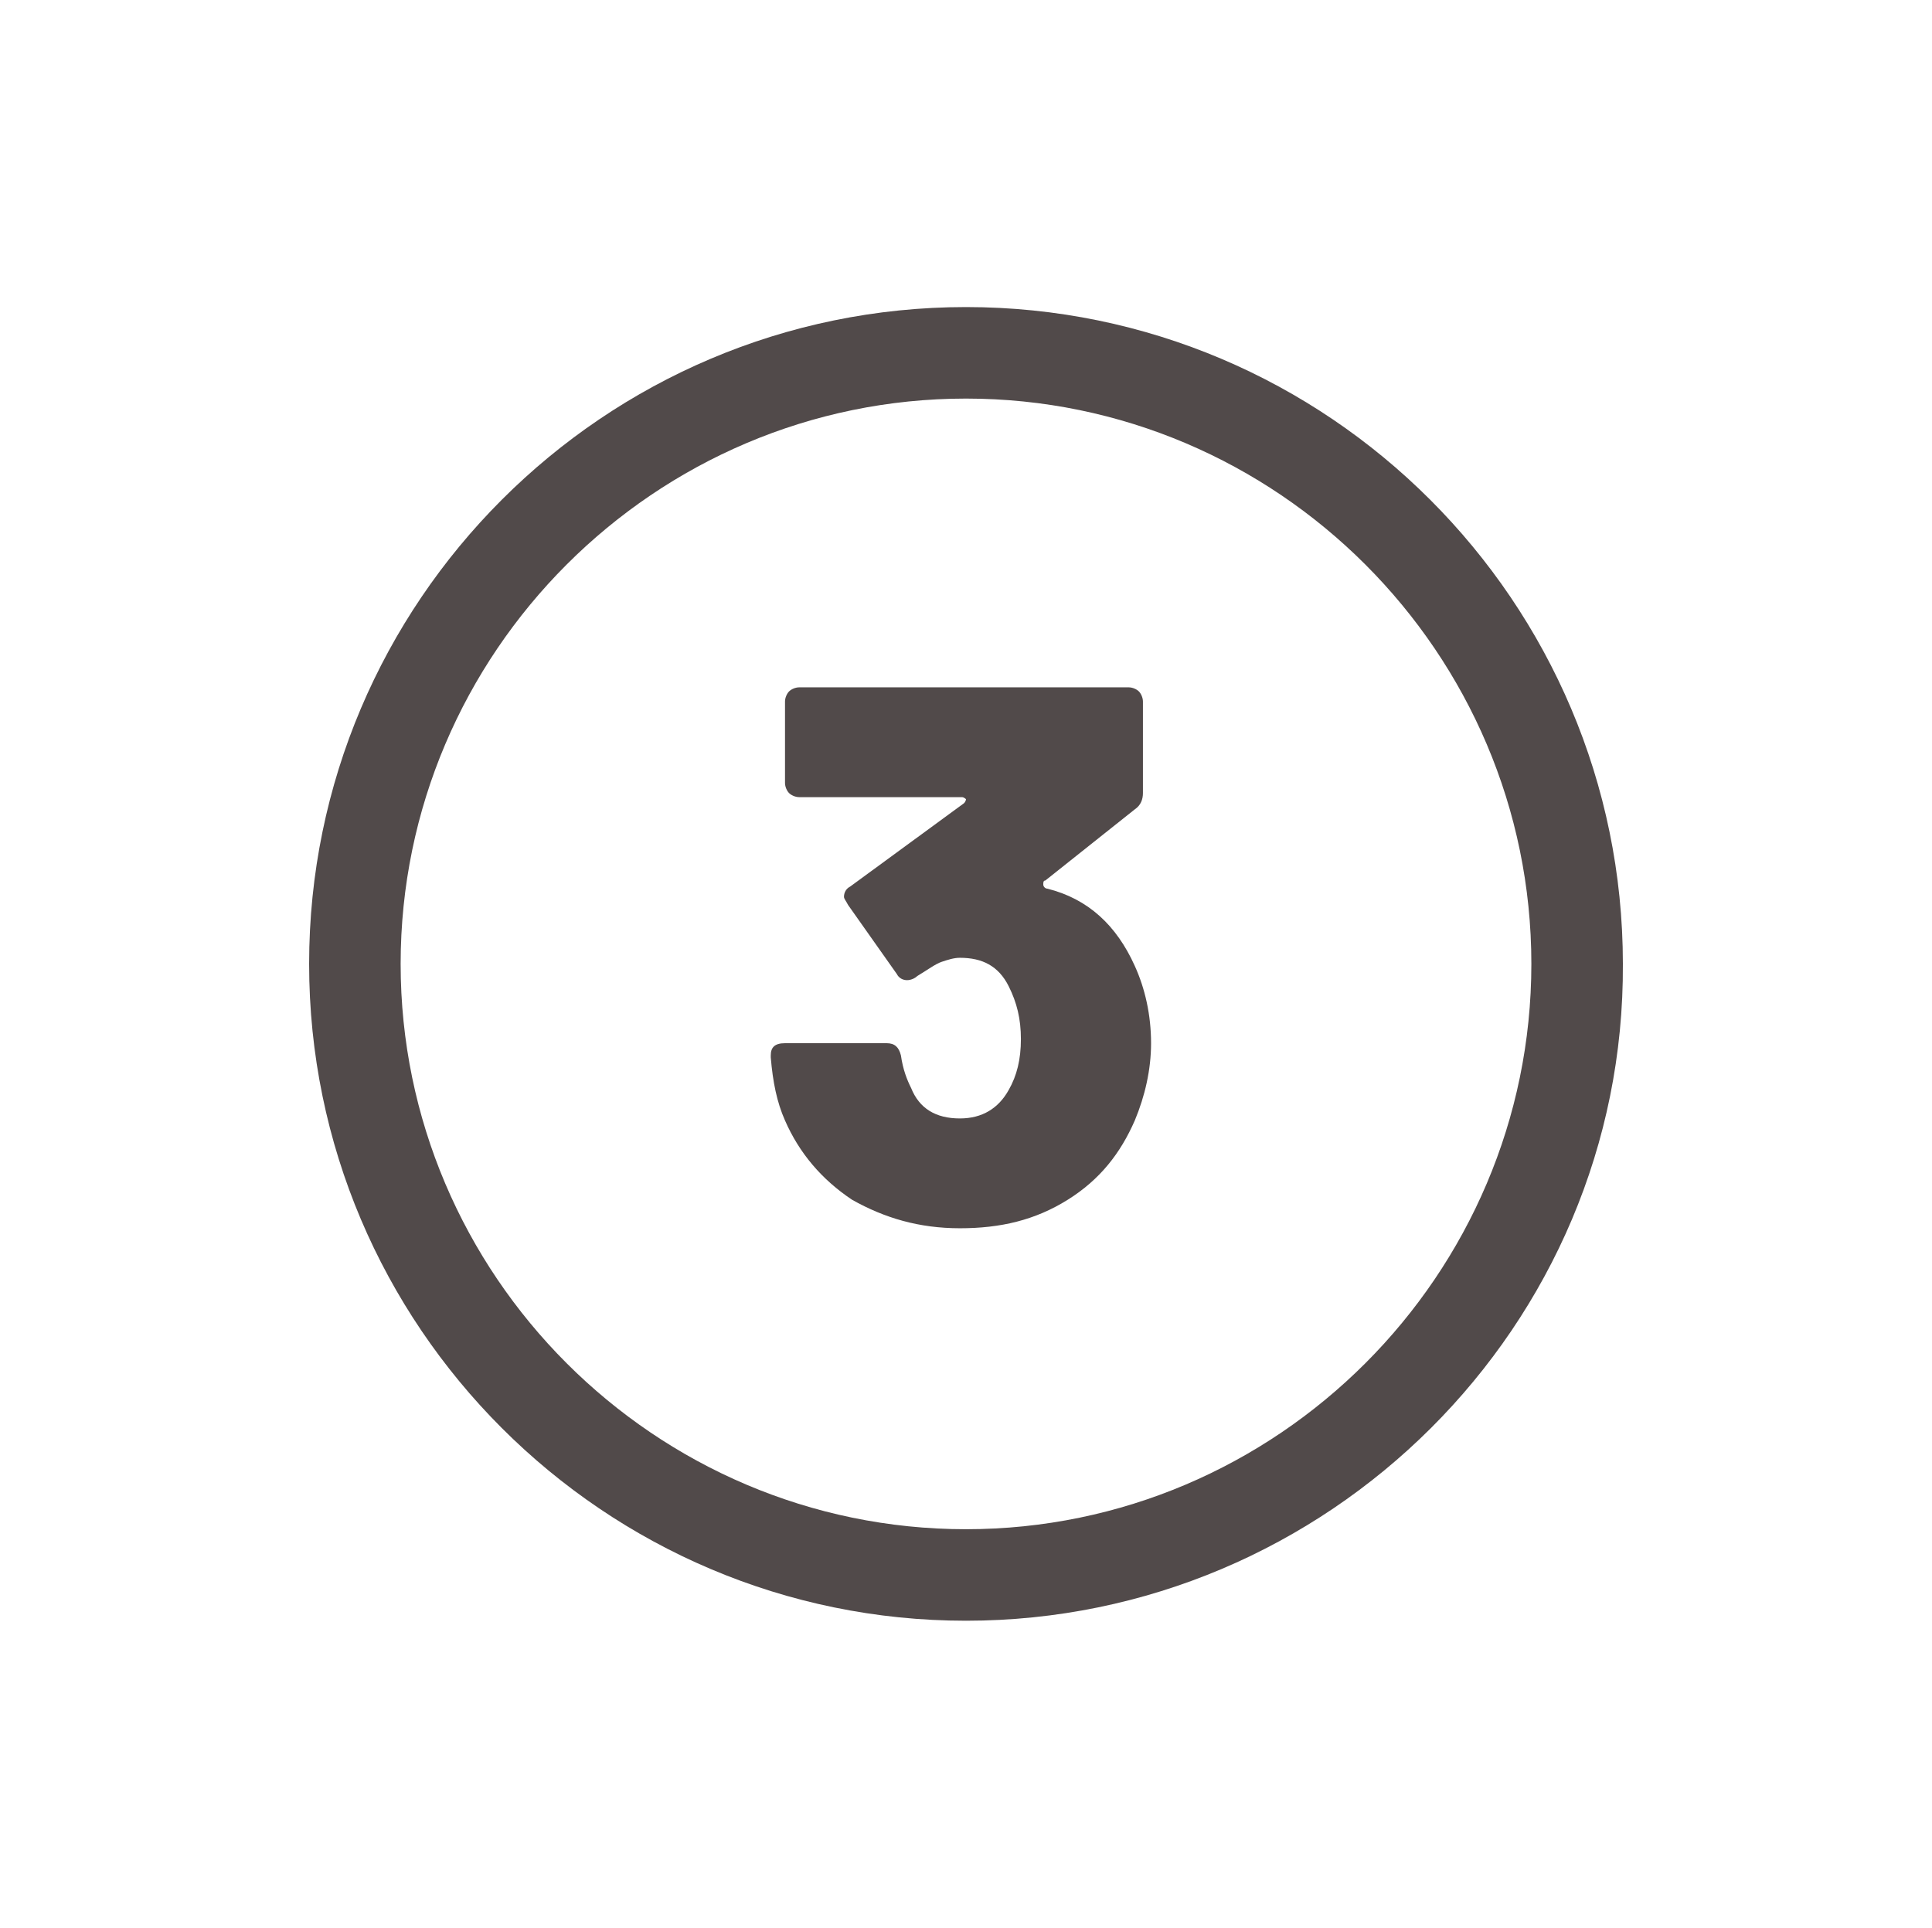
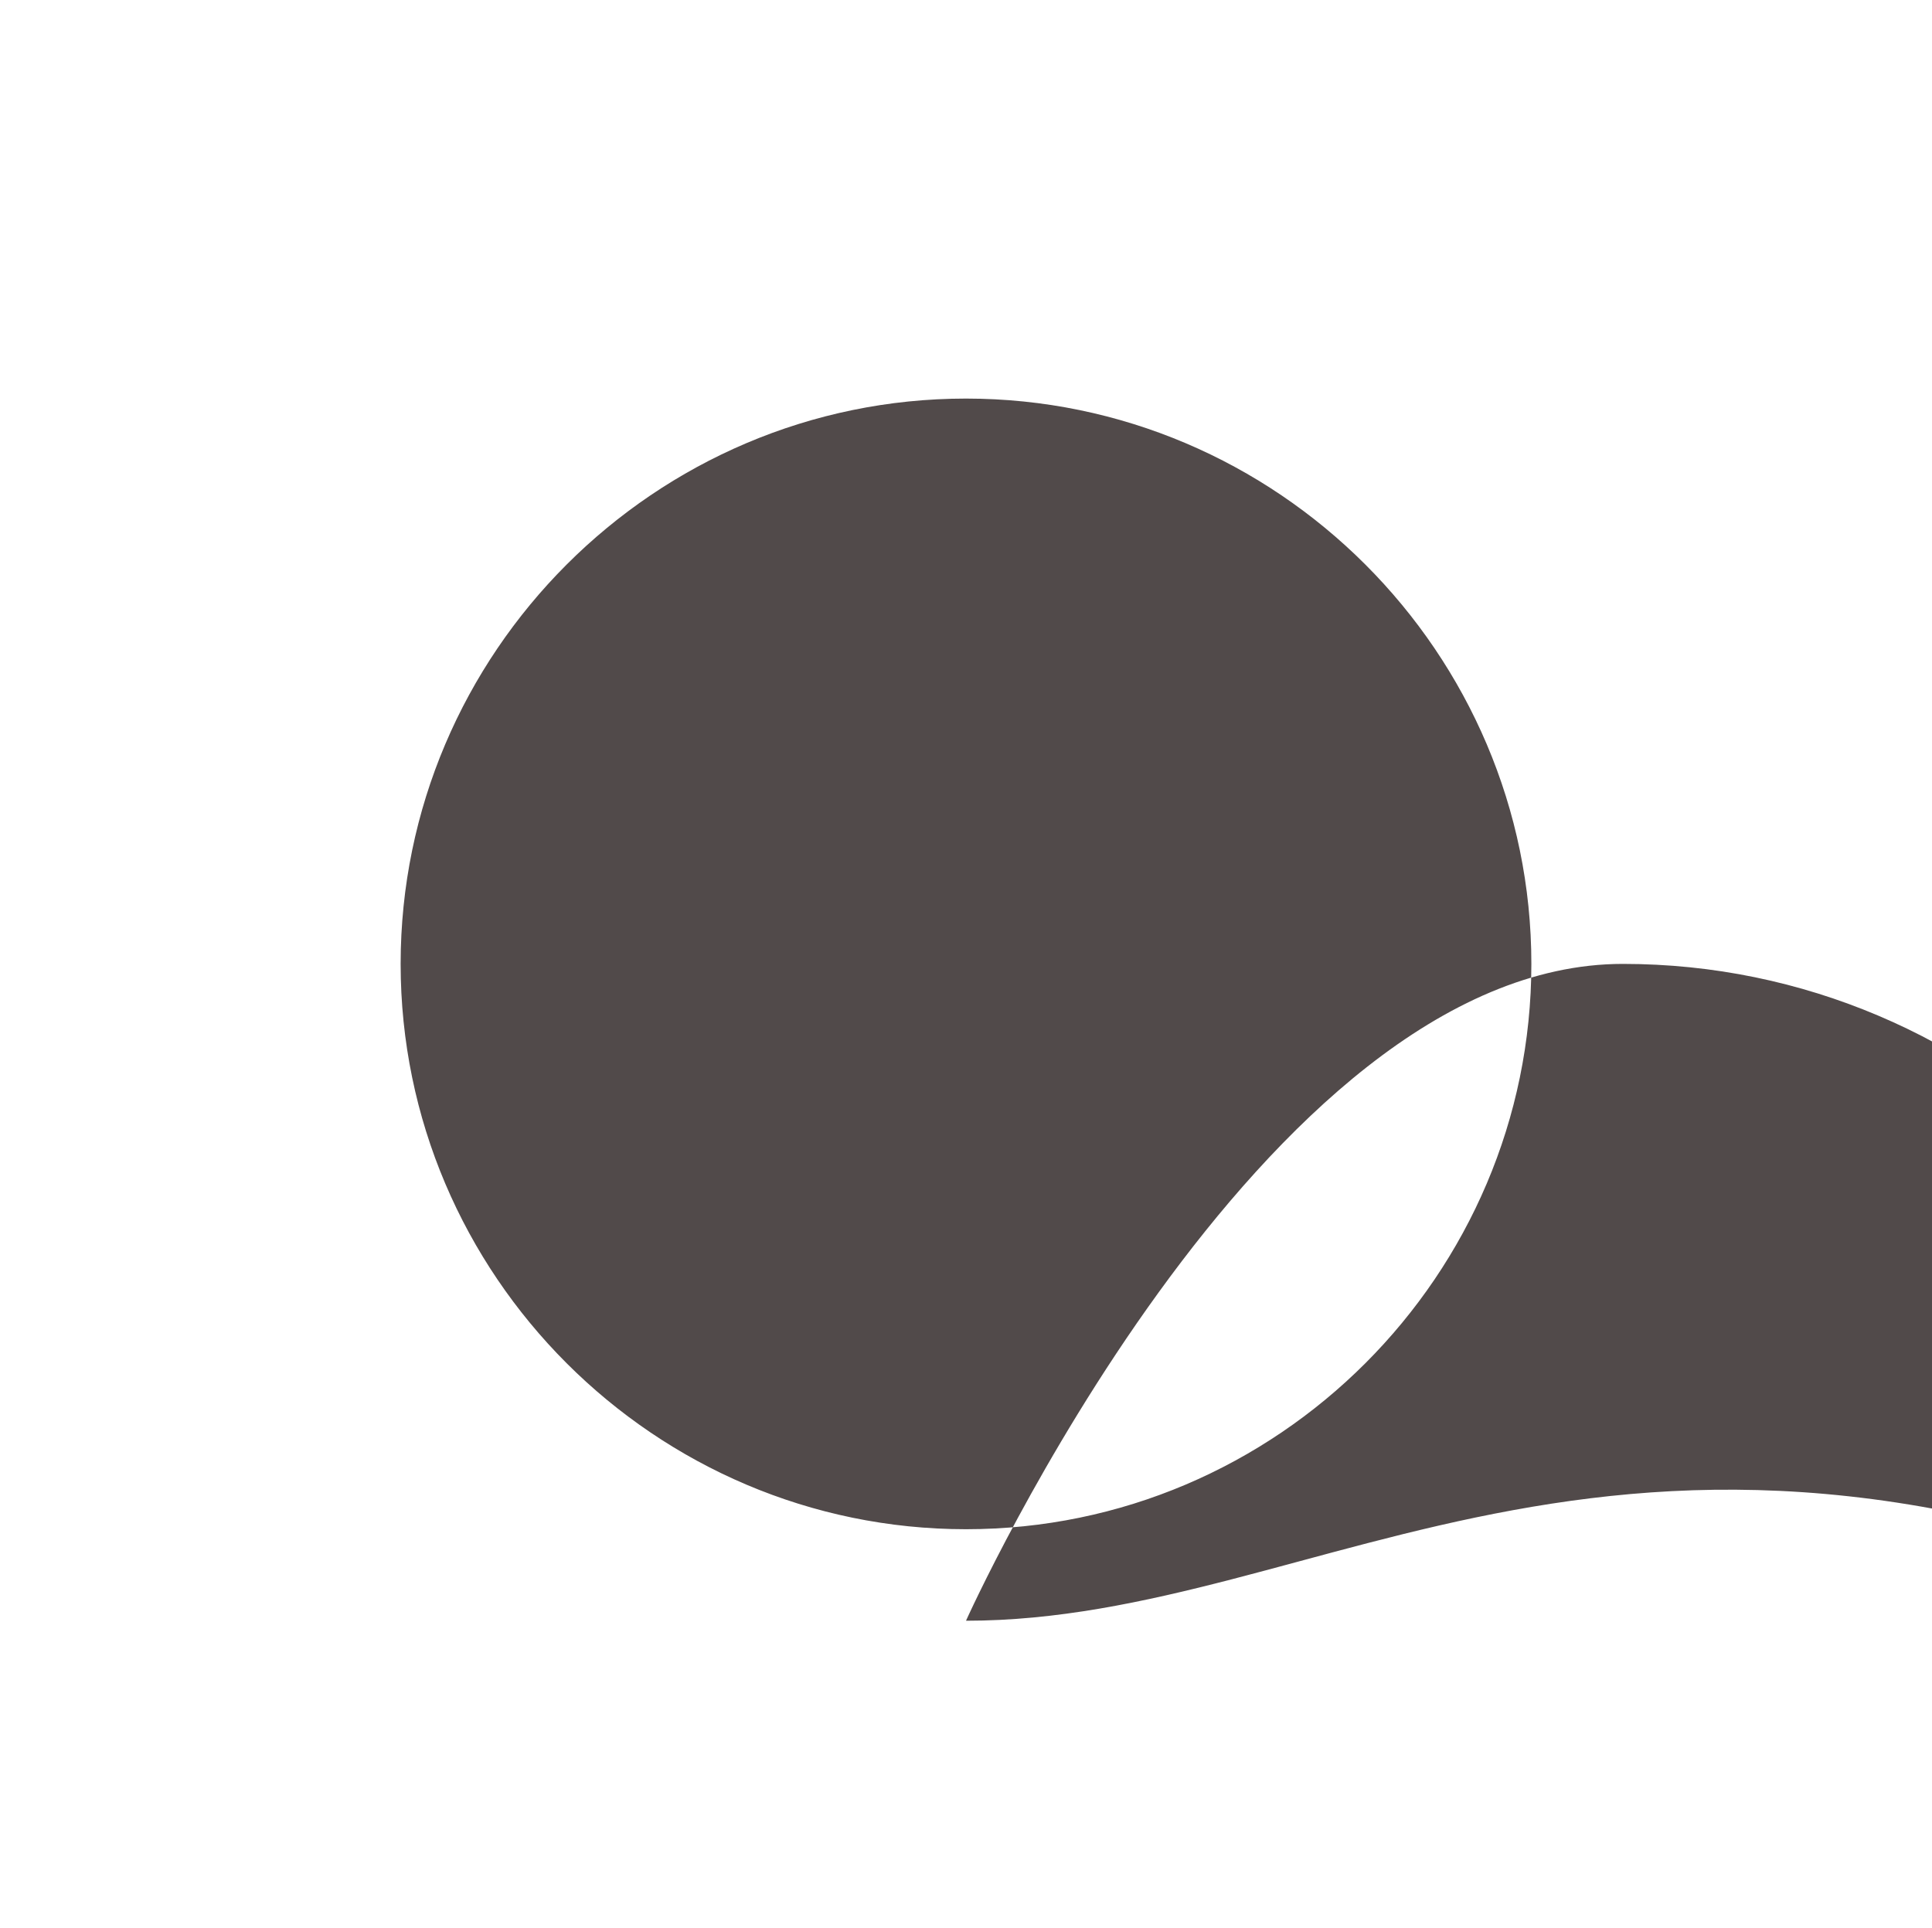
<svg xmlns="http://www.w3.org/2000/svg" version="1.1" id="Ebene_1" x="0px" y="0px" viewBox="0 0 95 94.8" style="enable-background:new 0 0 95 94.8;" xml:space="preserve">
  <style type="text/css">
	.st0{fill:#514A4A;}
</style>
  <g>
    <g>
      <g>
-         <path class="st0" d="M47.5,79.7c-17.8,0-32.3-14.5-32.3-32.3s14.5-32.3,32.3-32.3s32.3,14.5,32.3,32.3     C79.9,65.2,65.3,79.7,47.5,79.7z M47.5,19.6c-15.3,0-27.8,12.5-27.8,27.8s12.5,27.8,27.8,27.8s27.8-12.5,27.8-27.8     S62.8,19.6,47.5,19.6z" />
+         <path class="st0" d="M47.5,79.7s14.5-32.3,32.3-32.3s32.3,14.5,32.3,32.3     C79.9,65.2,65.3,79.7,47.5,79.7z M47.5,19.6c-15.3,0-27.8,12.5-27.8,27.8s12.5,27.8,27.8,27.8s27.8-12.5,27.8-27.8     S62.8,19.6,47.5,19.6z" />
      </g>
      <g>
-         <path class="st0" d="M56.6,51.3c0,1.3-0.3,2.6-0.8,3.8c-0.7,1.6-1.7,2.9-3.3,3.9s-3.3,1.4-5.3,1.4s-3.7-0.5-5.3-1.4     c-1.5-1-2.6-2.3-3.3-3.9c-0.4-0.9-0.6-1.9-0.7-3.1v-0.1c0-0.4,0.2-0.6,0.7-0.6h5c0.4,0,0.6,0.2,0.7,0.6c0.1,0.7,0.3,1.2,0.5,1.6     c0.4,1,1.2,1.5,2.4,1.5c1.1,0,1.9-0.5,2.4-1.4c0.4-0.7,0.6-1.5,0.6-2.5s-0.2-1.8-0.6-2.6c-0.5-1-1.3-1.4-2.4-1.4     c-0.3,0-0.6,0.1-0.9,0.2s-0.7,0.4-1.2,0.7c-0.1,0.1-0.3,0.2-0.5,0.2s-0.4-0.1-0.5-0.3l-2.4-3.4c-0.1-0.2-0.2-0.3-0.2-0.4     c0-0.2,0.1-0.4,0.3-0.5l5.6-4.1c0.1-0.1,0.1-0.2,0.1-0.2s-0.1-0.1-0.2-0.1h-8c-0.2,0-0.4-0.1-0.5-0.2c-0.1-0.1-0.2-0.3-0.2-0.5     v-4c0-0.2,0.1-0.4,0.2-0.5c0.1-0.1,0.3-0.2,0.5-0.2h16.2c0.2,0,0.4,0.1,0.5,0.2c0.1,0.1,0.2,0.3,0.2,0.5V39     c0,0.3-0.1,0.6-0.4,0.8l-4.4,3.5c-0.1,0-0.1,0.1-0.1,0.2c0,0.1,0.1,0.2,0.2,0.2c2,0.5,3.4,1.8,4.3,3.8     C56.3,48.6,56.6,49.9,56.6,51.3z" />
-       </g>
+         </g>
    </g>
  </g>
</svg>